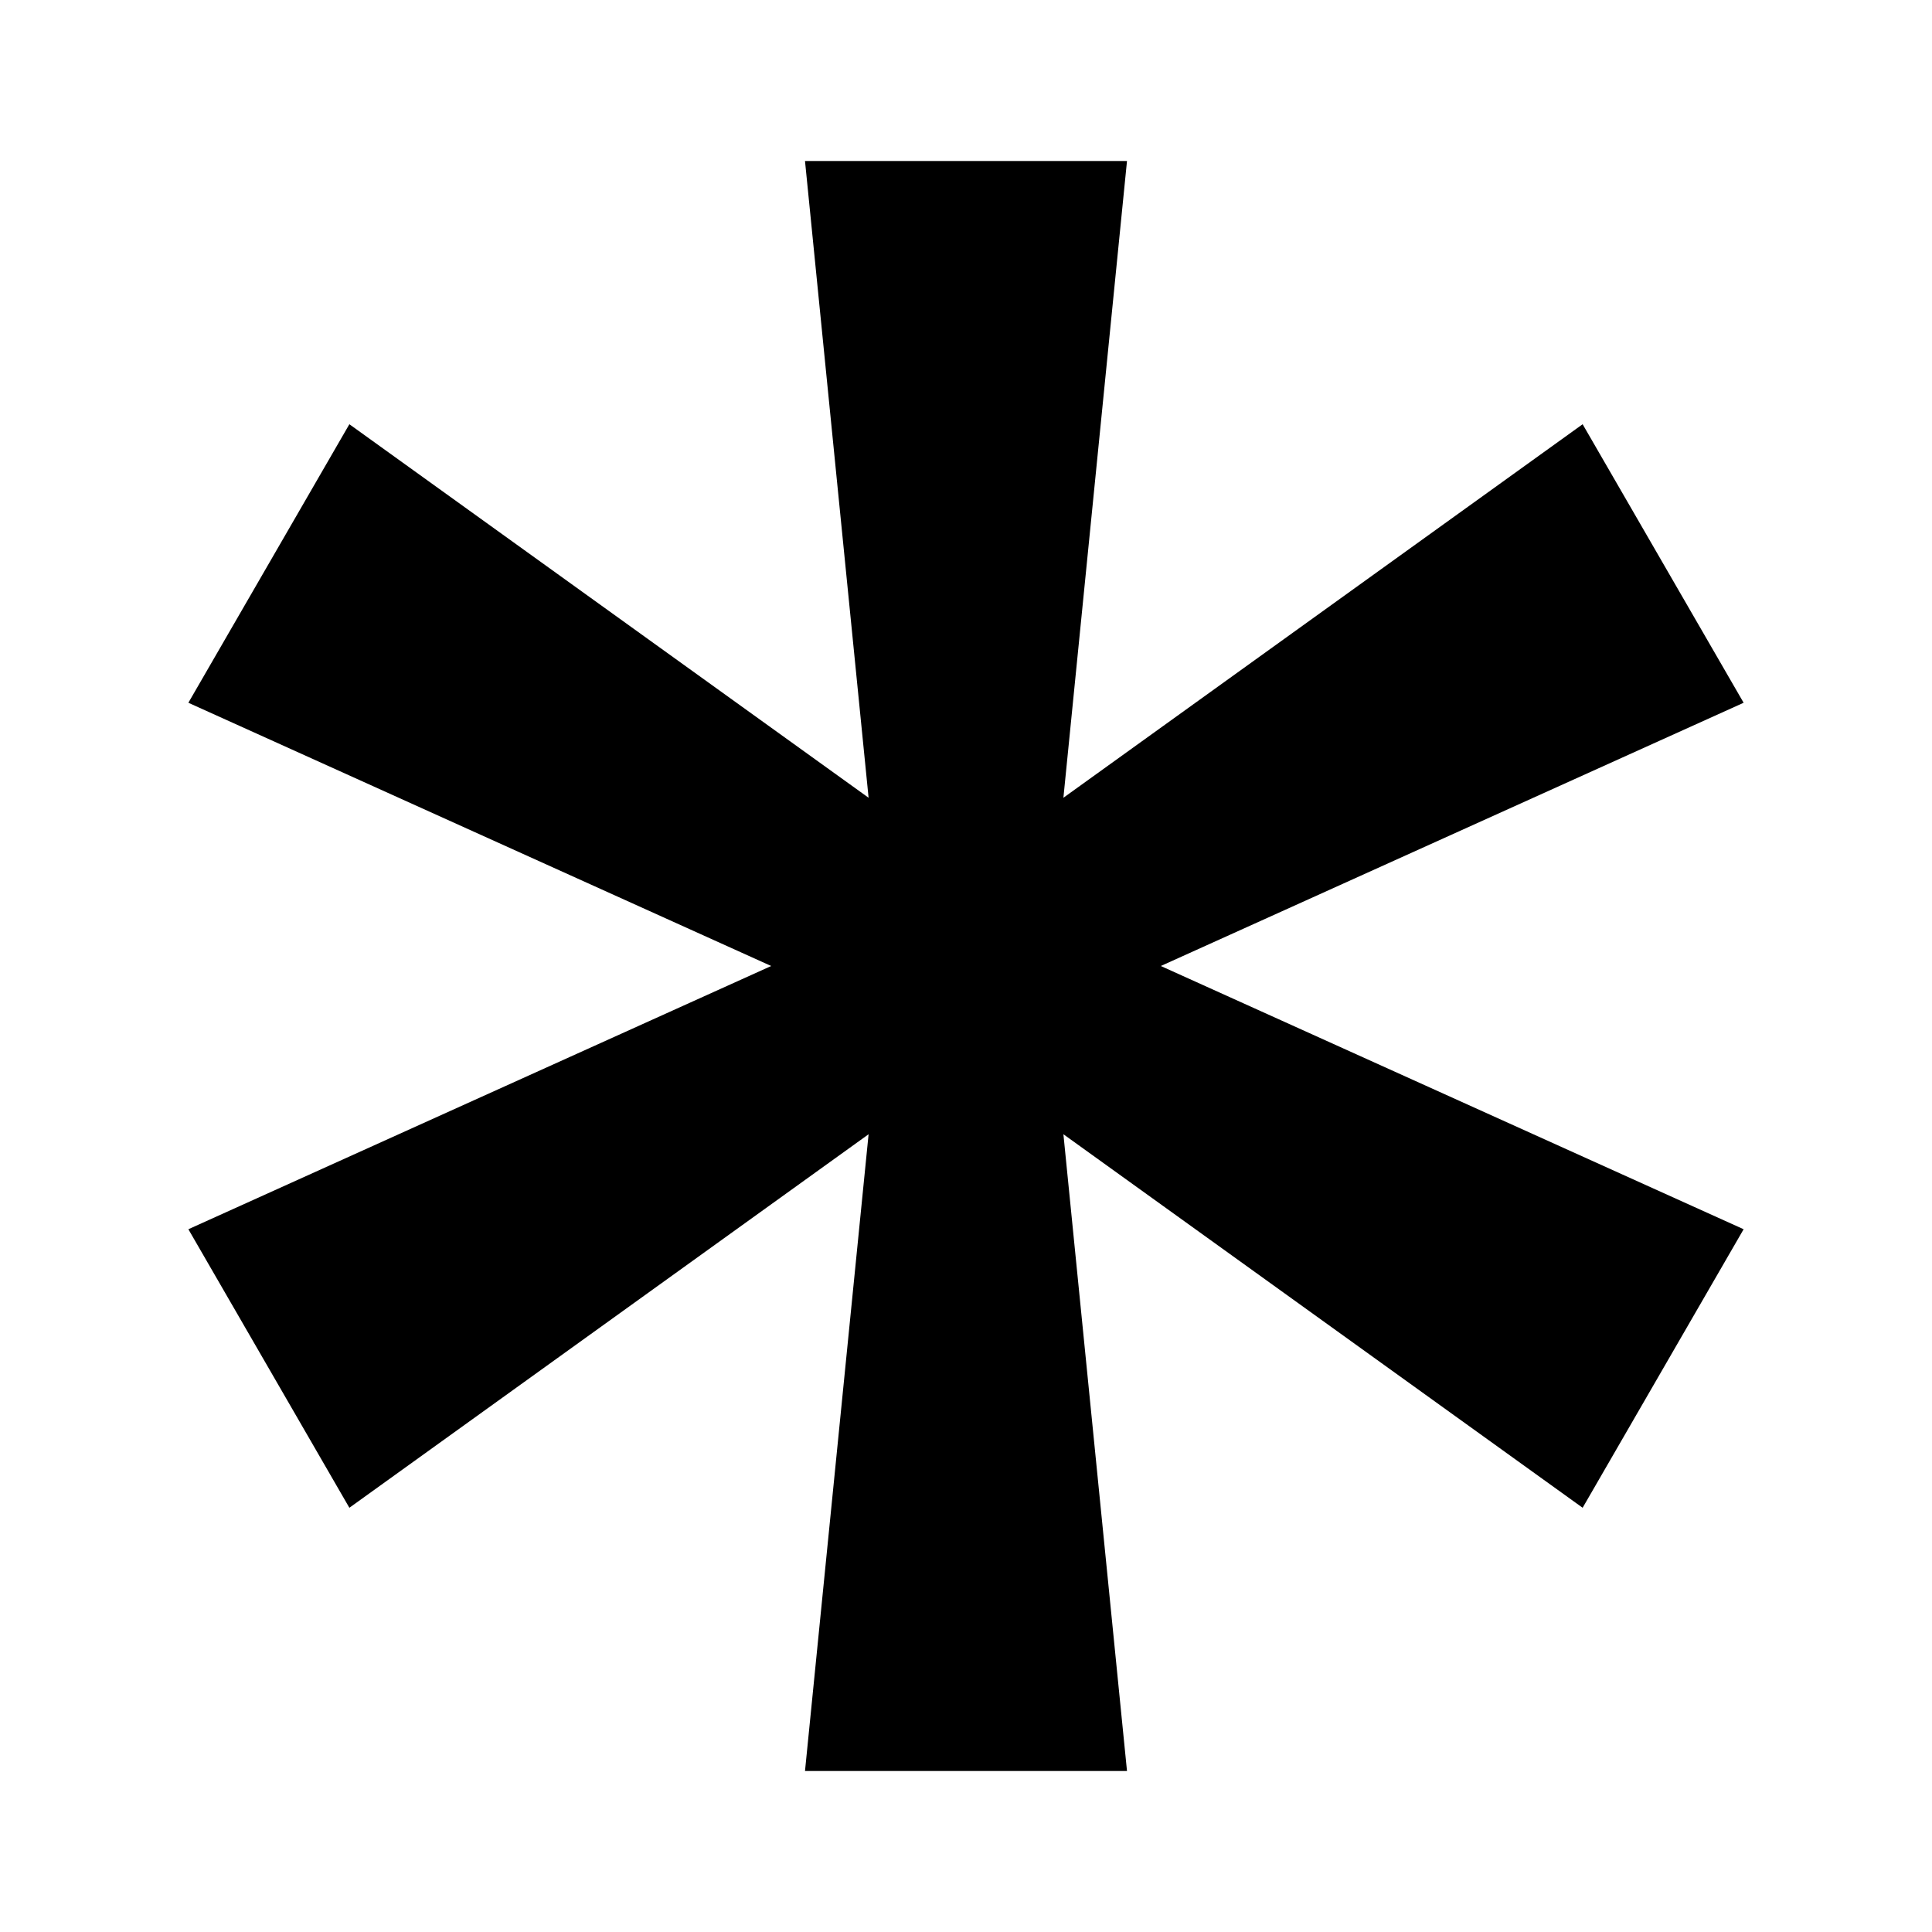
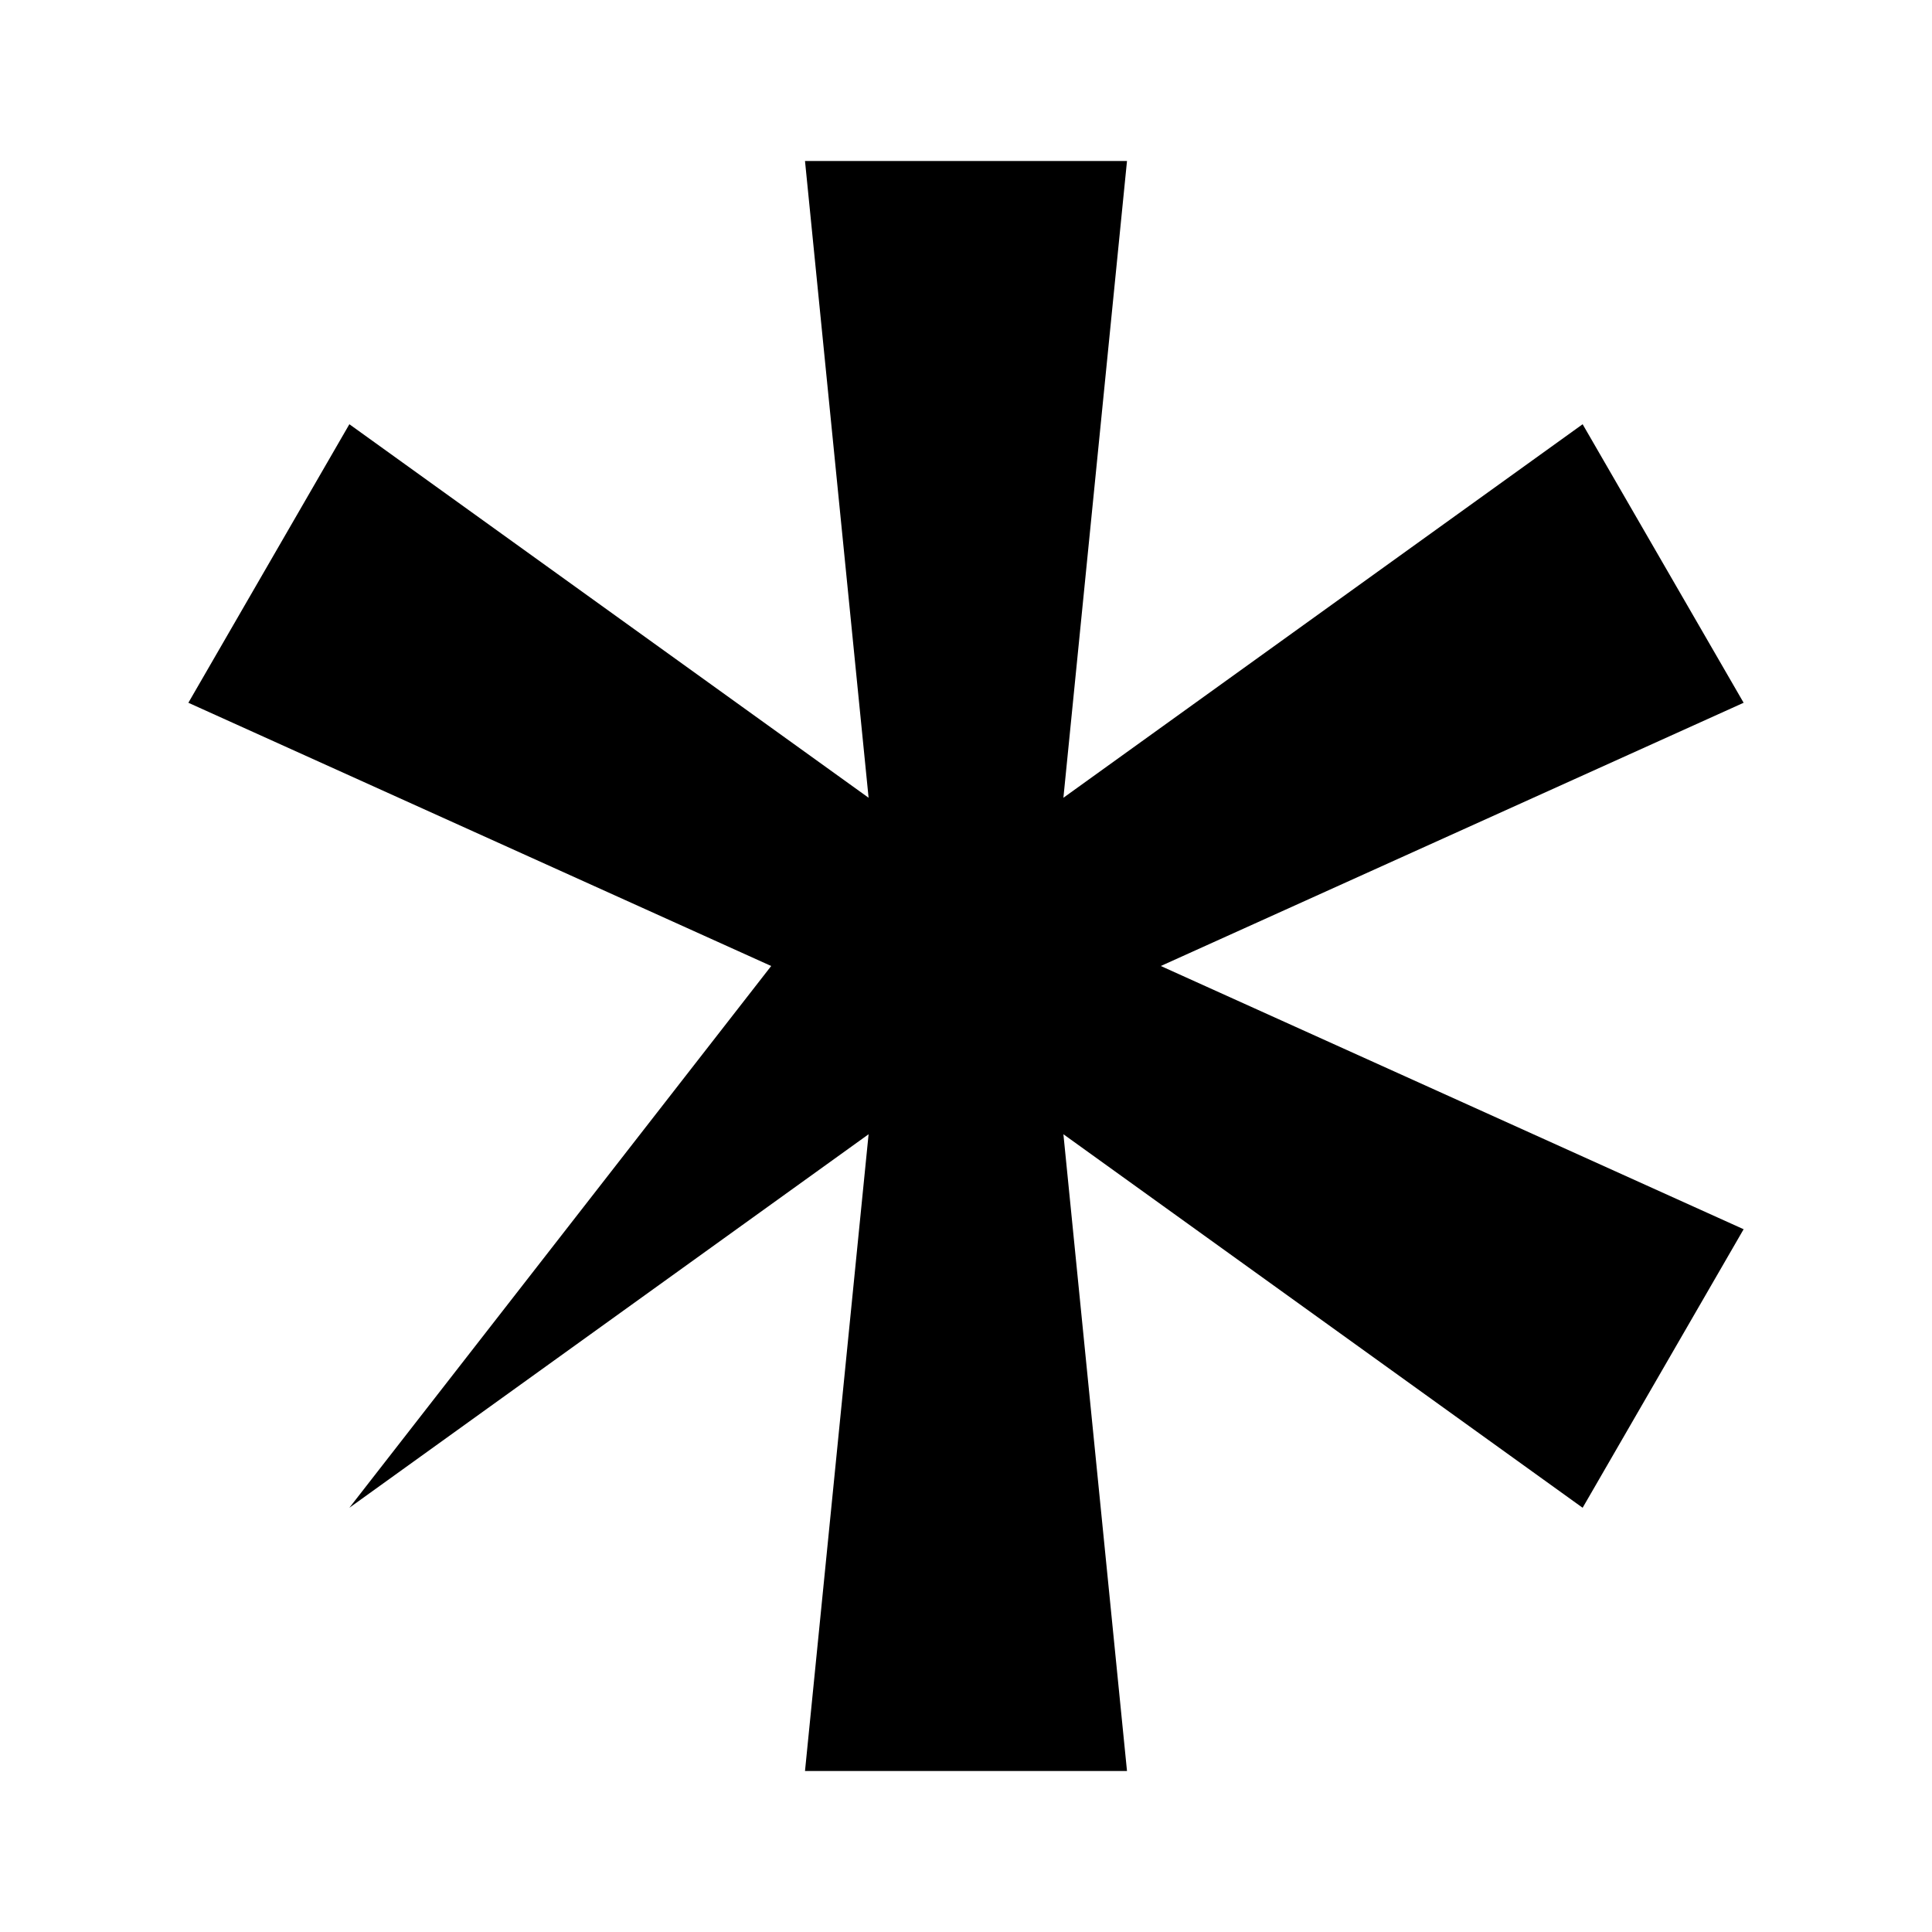
<svg xmlns="http://www.w3.org/2000/svg" version="1.1" id="mdi-asterisk" width="24" height="24" viewBox="0 0 24 24">
-   <path d="M10,2H14L13.21,9.91L19.66,5.27L21.66,8.73L14.42,12L21.66,15.27L19.66,18.73L13.21,14.09L14,22H10L10.79,14.09L4.34,18.73L2.34,15.27L9.58,12L2.34,8.73L4.34,5.27L10.79,9.91L10,2Z" />
+   <path d="M10,2H14L13.21,9.91L19.66,5.27L21.66,8.73L14.42,12L21.66,15.27L19.66,18.73L13.21,14.09L14,22H10L10.79,14.09L4.34,18.73L9.58,12L2.34,8.73L4.34,5.27L10.79,9.91L10,2Z" />
</svg>